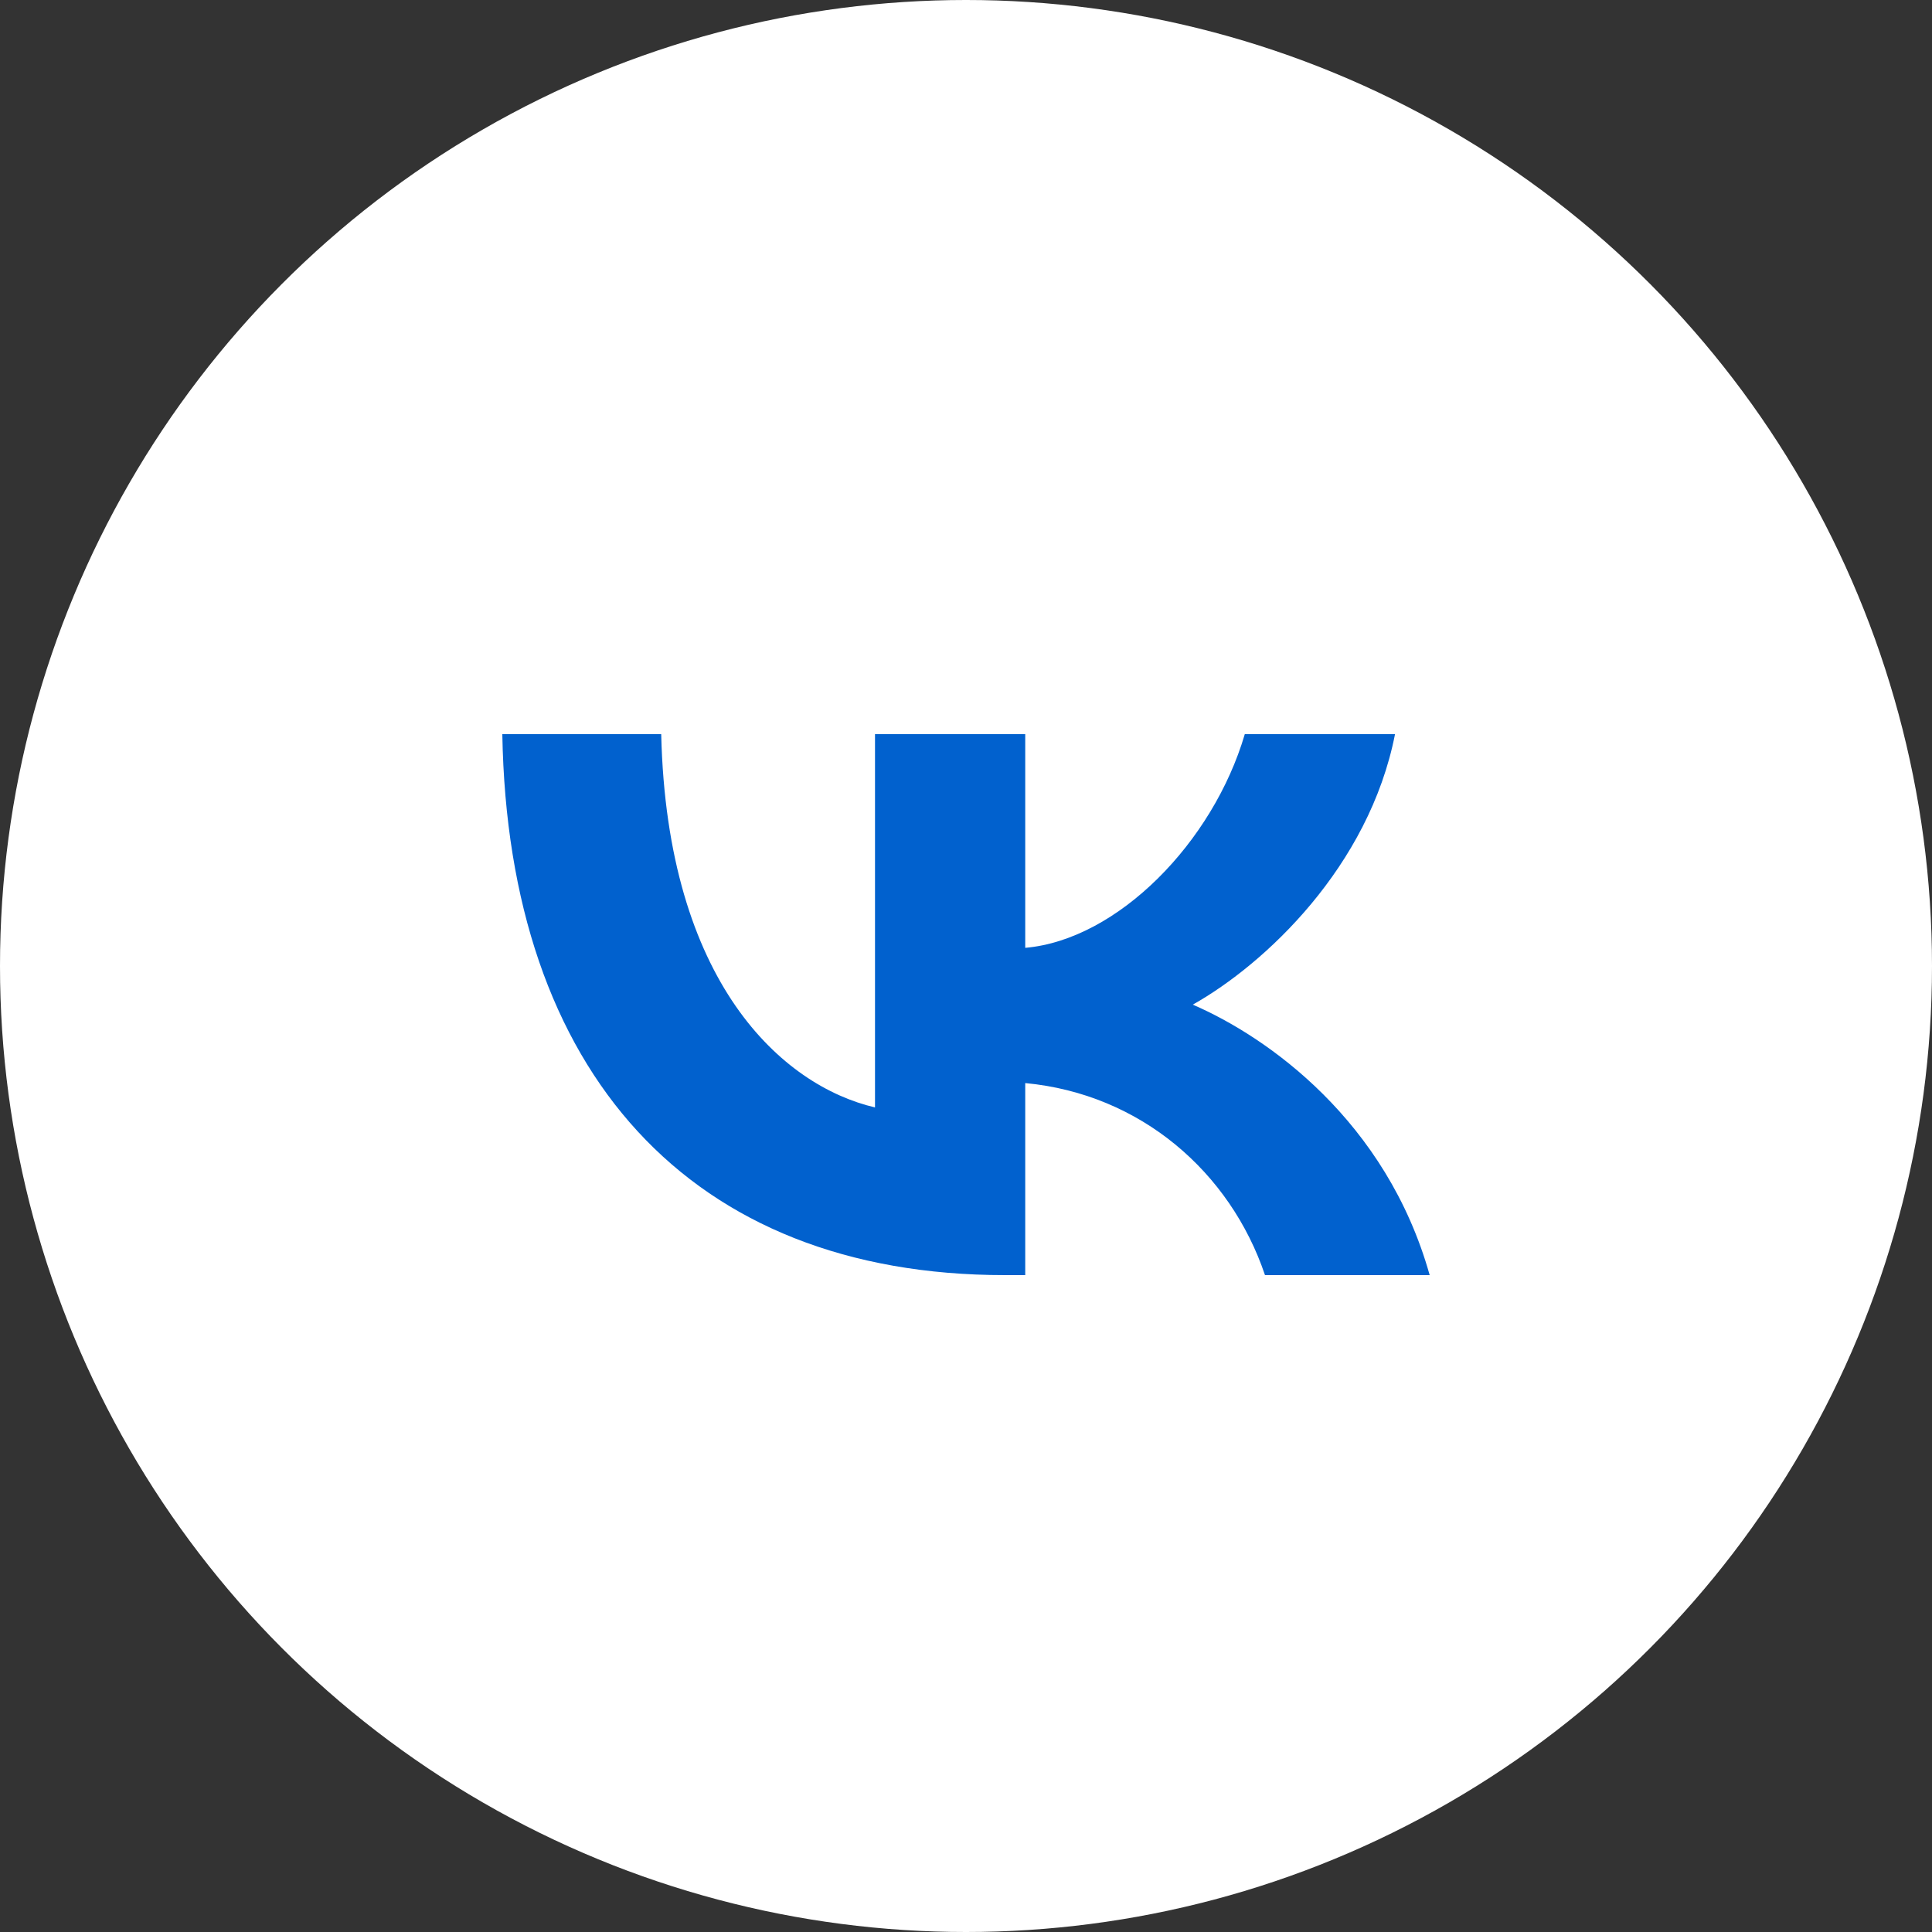
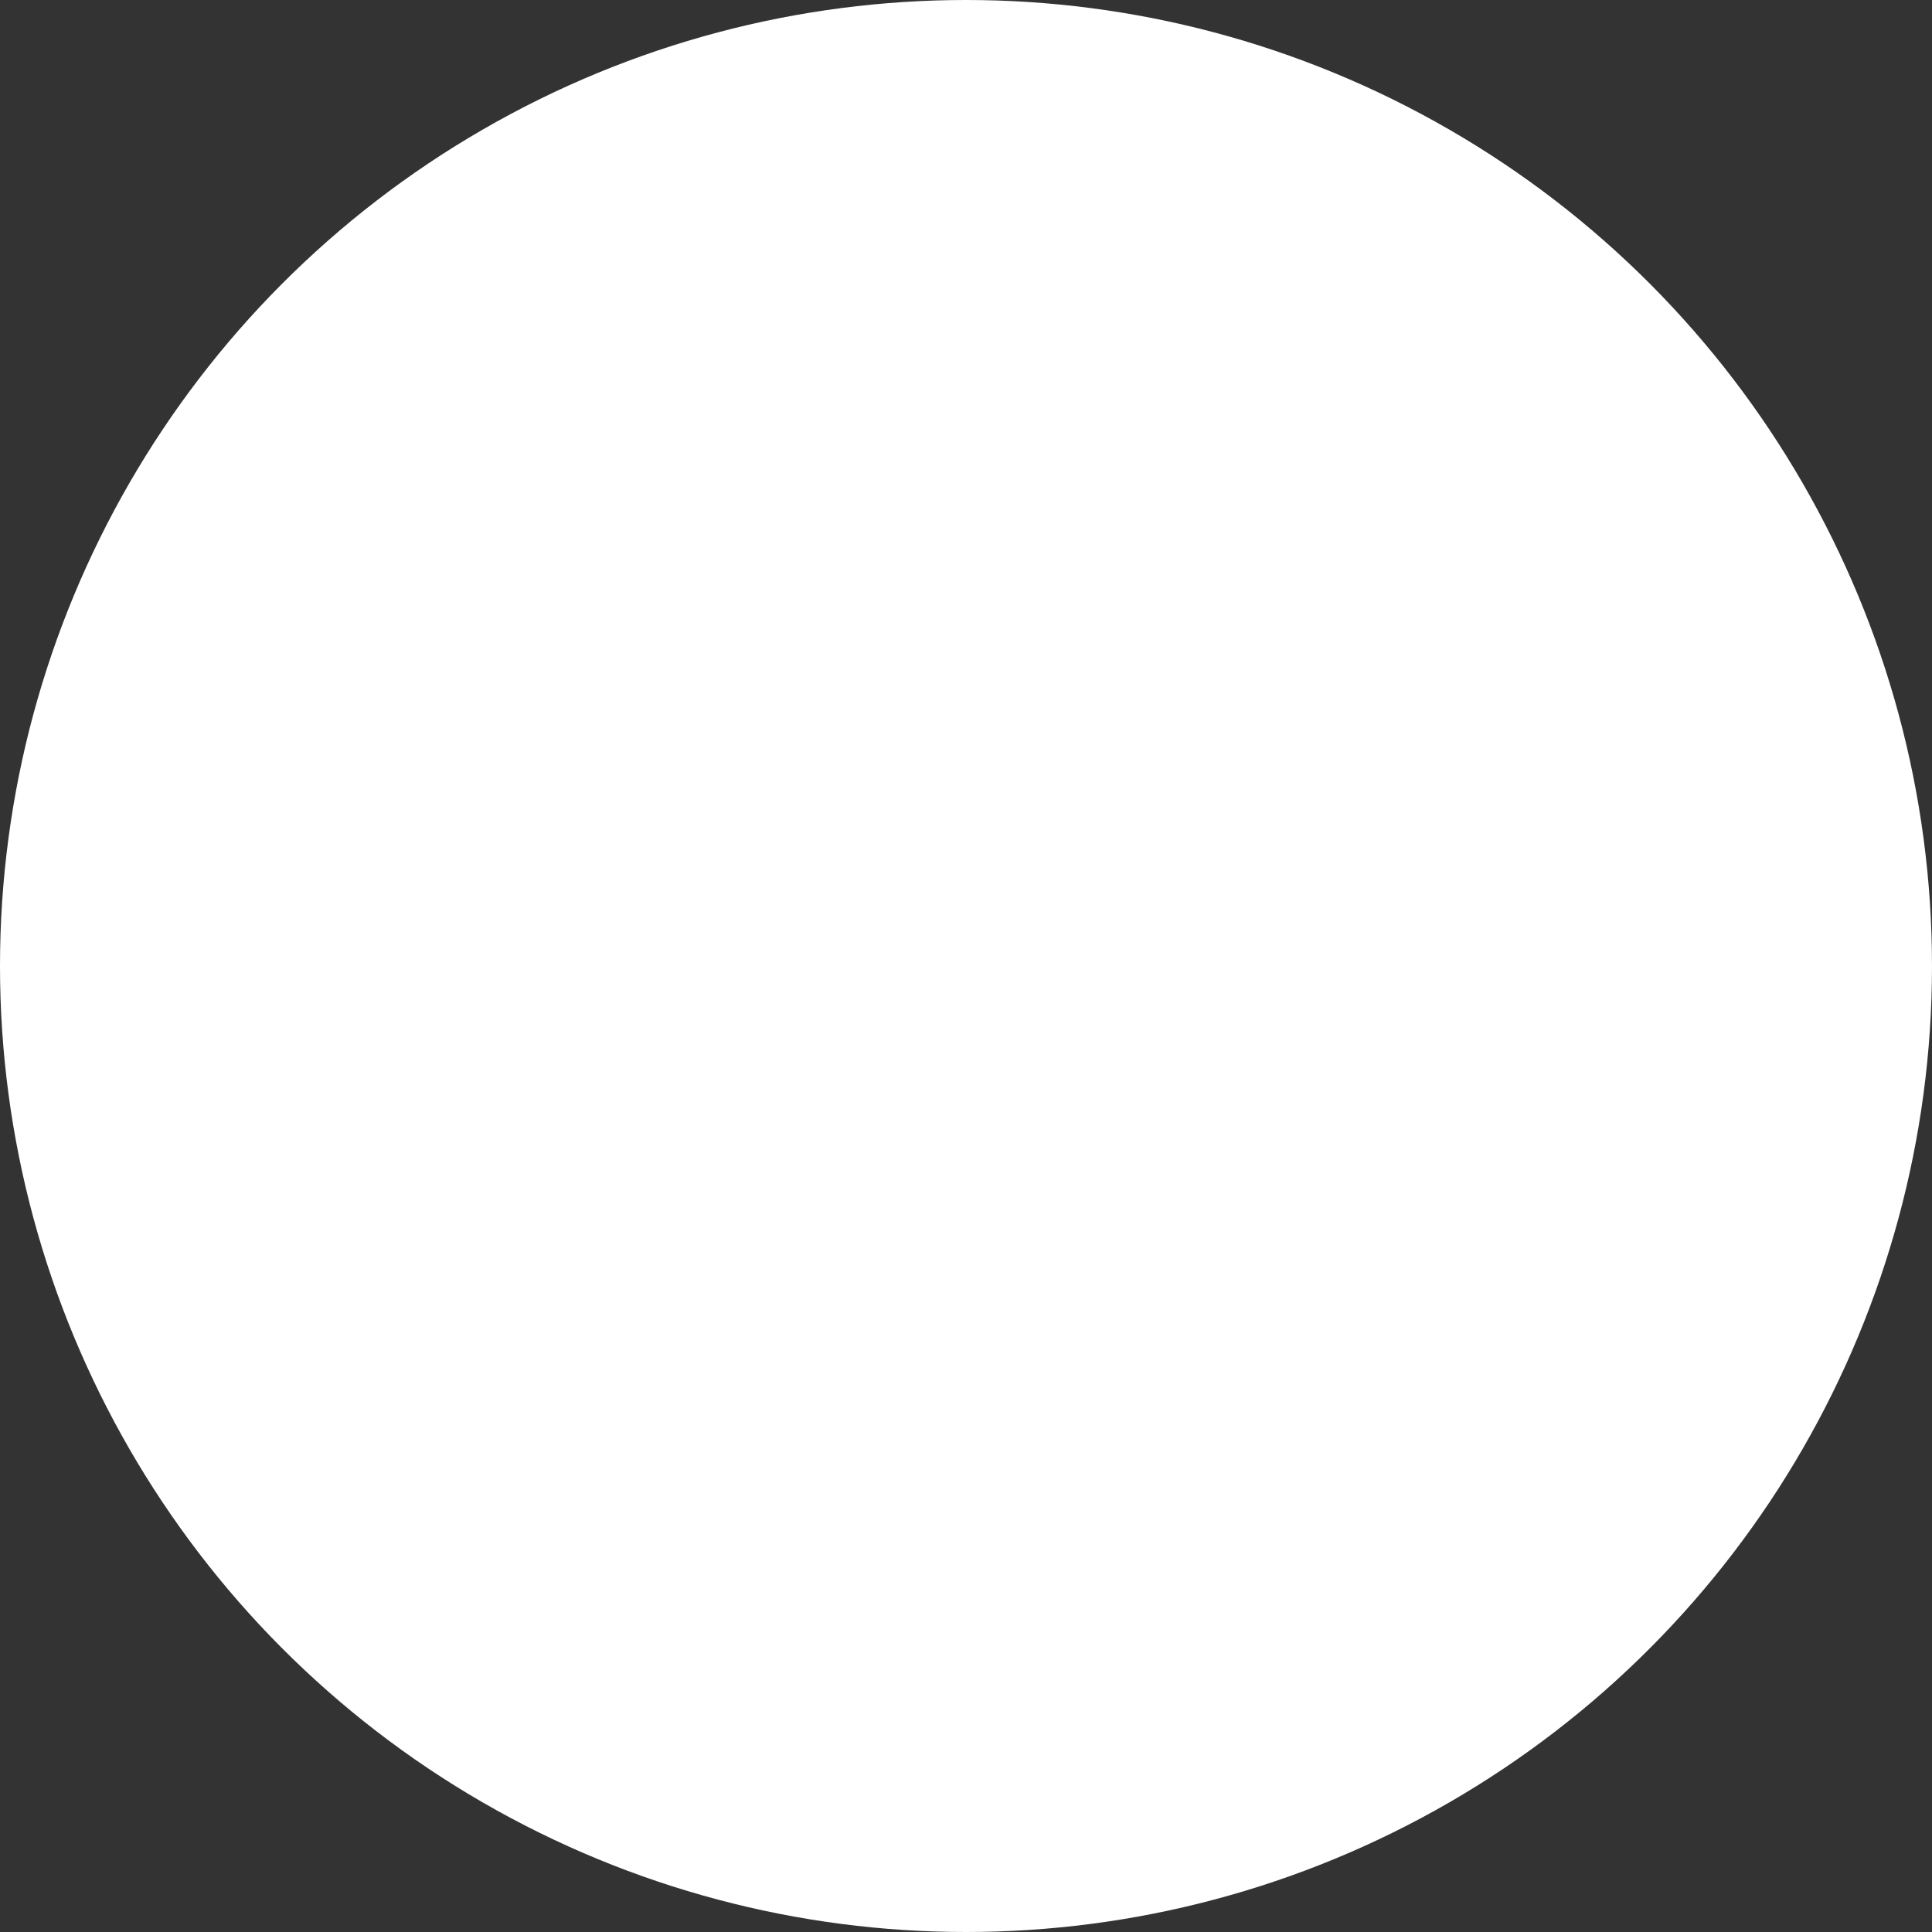
<svg xmlns="http://www.w3.org/2000/svg" width="50" height="50" viewBox="0 0 50 50" fill="none">
  <rect x="0" y="0" width="50" height="50" fill="#333333" stroke="none" />
  <circle cx="25" cy="25" r="25" fill="white" />
-   <path d="M26.009 33C17.86 33 13.149 27.75 13 19H17.112C17.262 25.44 20.252 28.1 22.645 28.66V19H26.533V24.53C28.925 24.32 31.392 21.8 32.215 19H36.103C35.43 22.43 32.738 24.95 30.869 26C32.813 26.84 35.879 29.01 37 33H32.738C31.841 30.34 29.523 28.31 26.533 28.03V33H26.009Z" fill="#0161CE" />
</svg>